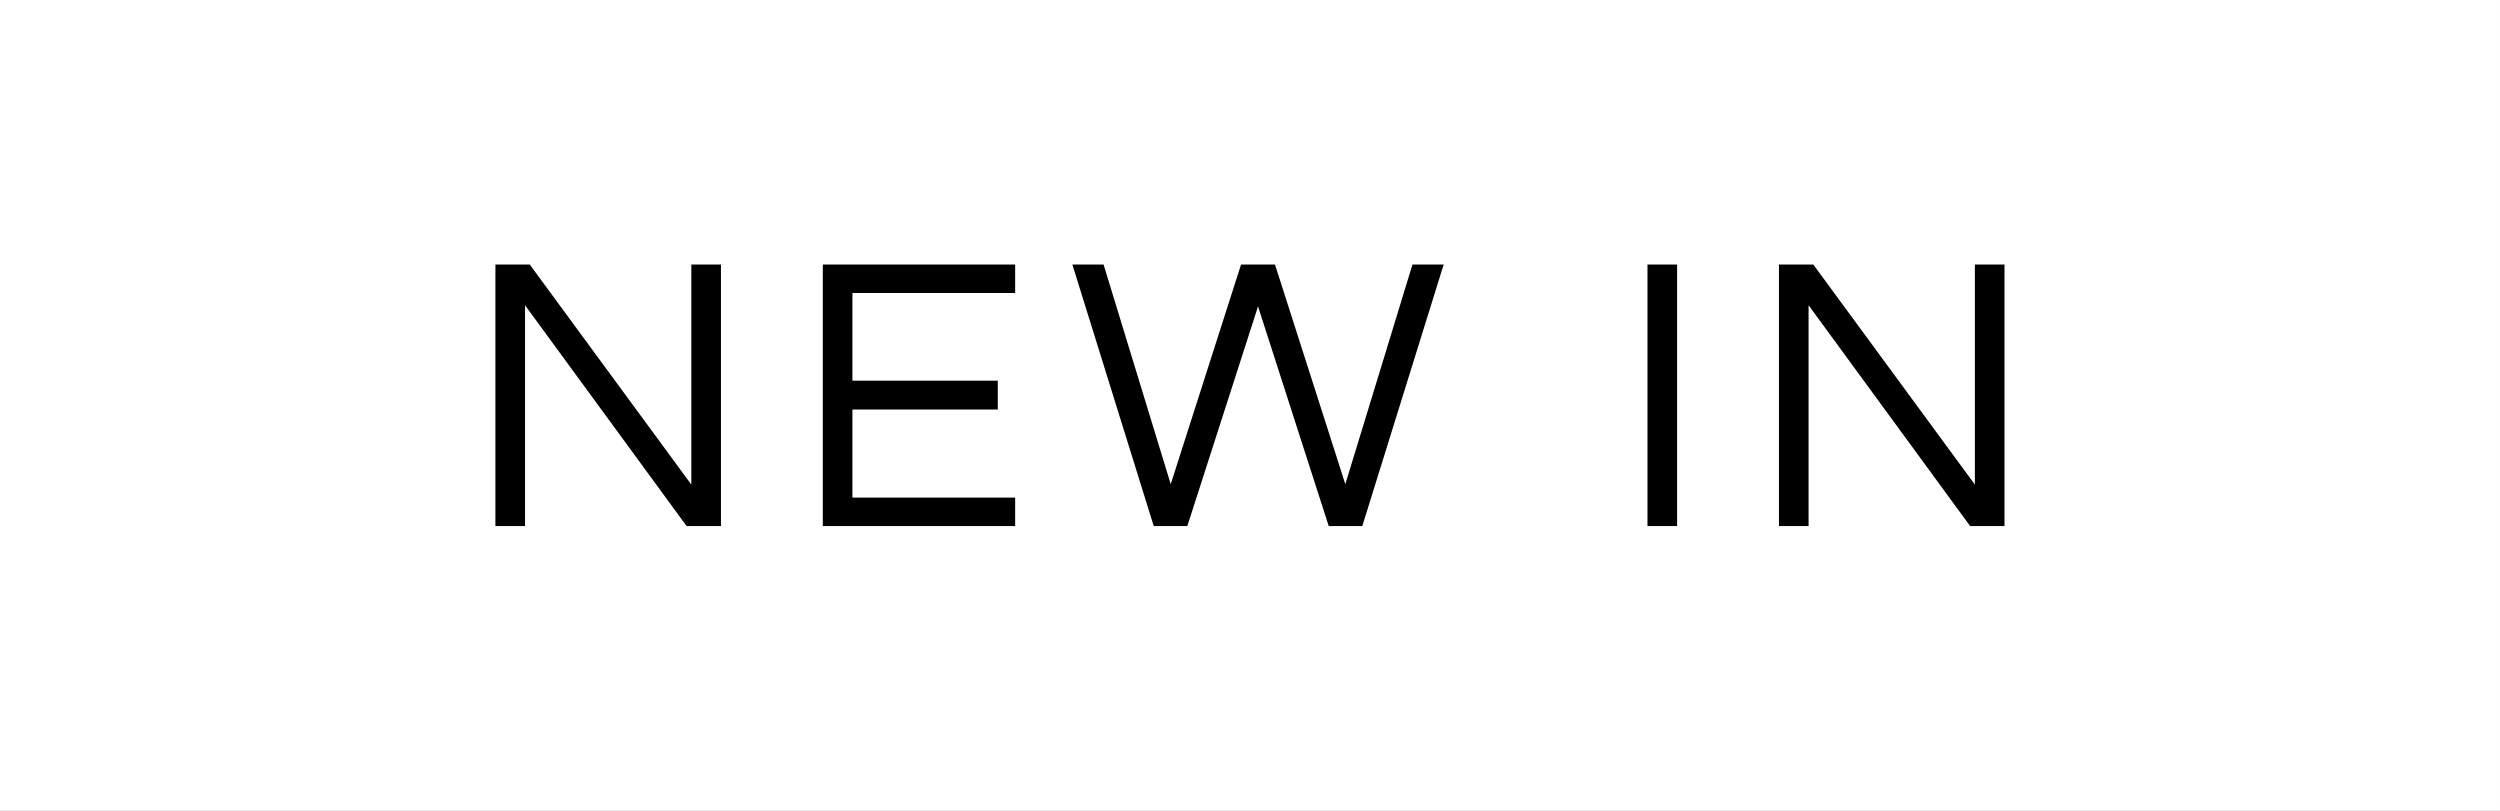
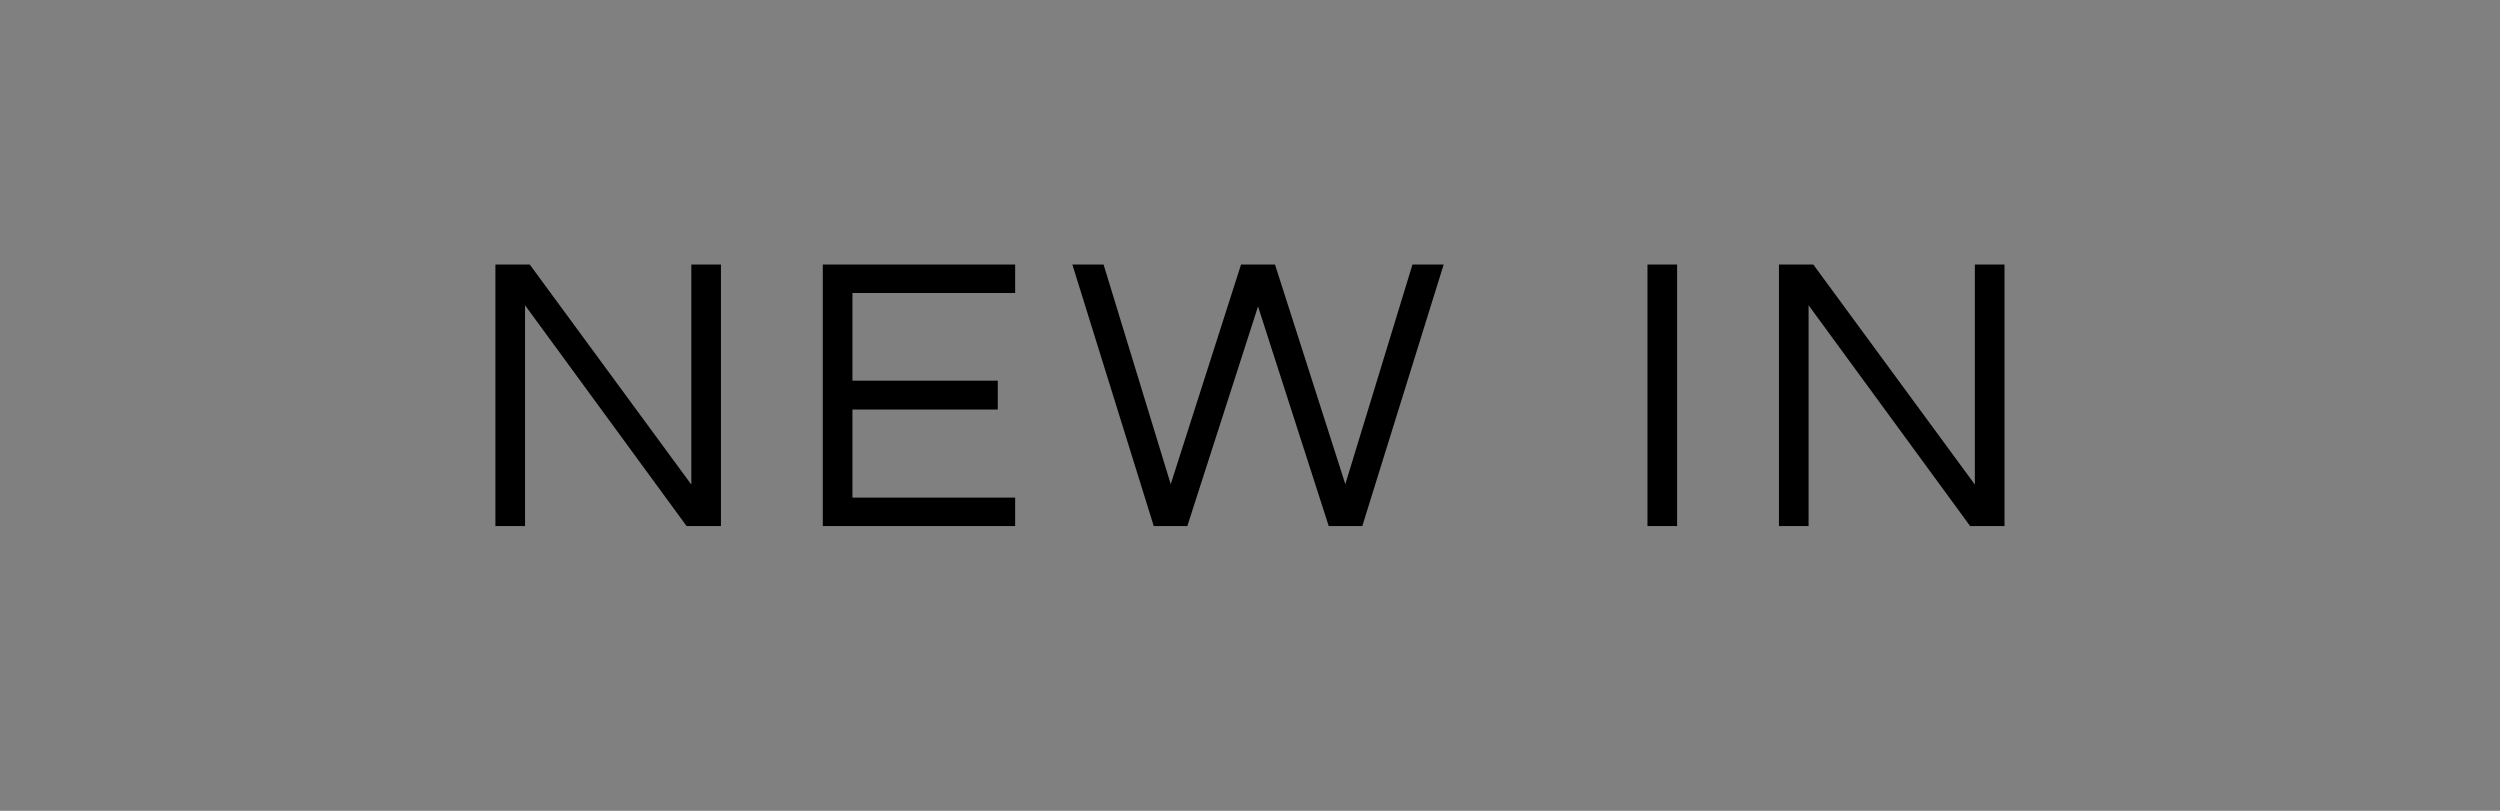
<svg xmlns="http://www.w3.org/2000/svg" xml:space="preserve" width="28.428mm" height="9.22mm" version="1.1" style="shape-rendering:geometricPrecision; text-rendering:geometricPrecision; image-rendering:optimizeQuality; fill-rule:evenodd; clip-rule:evenodd" viewBox="0 0 2842.8 922">
  <rect x="0" y="0" width="2842.8" height="922" fill="#808080" stroke="none" />
  <defs>
    <style type="text/css">
   
    .fil0 {fill:#ffffff}
    .fil1 {fill:black;fill-rule:nonzero}
   
  </style>
  </defs>
  <g id="Capa_x0020_1">
-     <rect class="fil0" x="-0" y="-0.02" width="2842.79" height="922.04" />
    <path class="fil1" d="M819.81 300.84l0 297.34 -39.08 0 -183.7 -251.07 0 251.07 -33.69 0 0 -297.34 39.08 0 183.7 250.18 0 -250.18 33.69 0zm149.5 32.34l0 99.71 165.28 0 0 32.79 -165.28 0 0 100.16 185.05 0 0 32.34 -218.74 0 0 -297.34 218.74 0 0 32.34 -185.05 0zm380.81 265l-38.18 0 -92.53 -297.34 35.49 0 76.35 249.73 79.95 -249.73 38.63 0 79.95 249.73 76.35 -249.73 35.48 0 -92.52 297.34 -38.18 0 -80.4 -249.73 -80.39 249.73zm556.95 0l-33.69 0 0 -297.34 33.69 0 0 297.34zm372.28 -297.34l0 297.34 -39.08 0 -183.7 -251.07 0 251.07 -33.69 0 0 -297.34 39.08 0 183.7 250.18 0 -250.18 33.69 0z" />
  </g>
</svg>